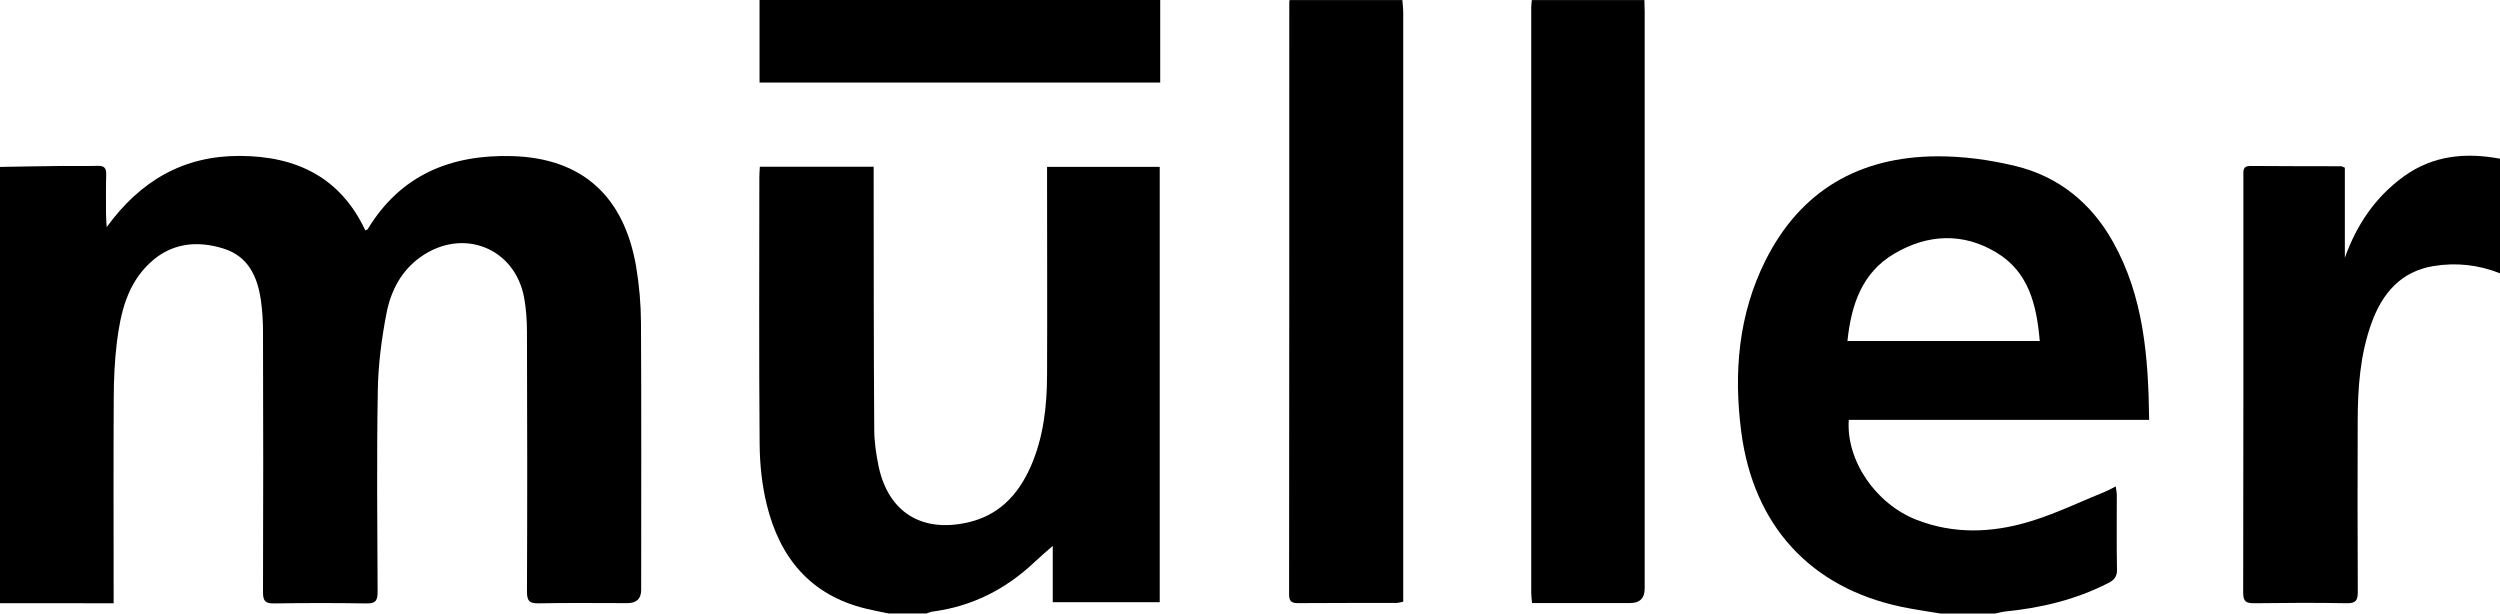
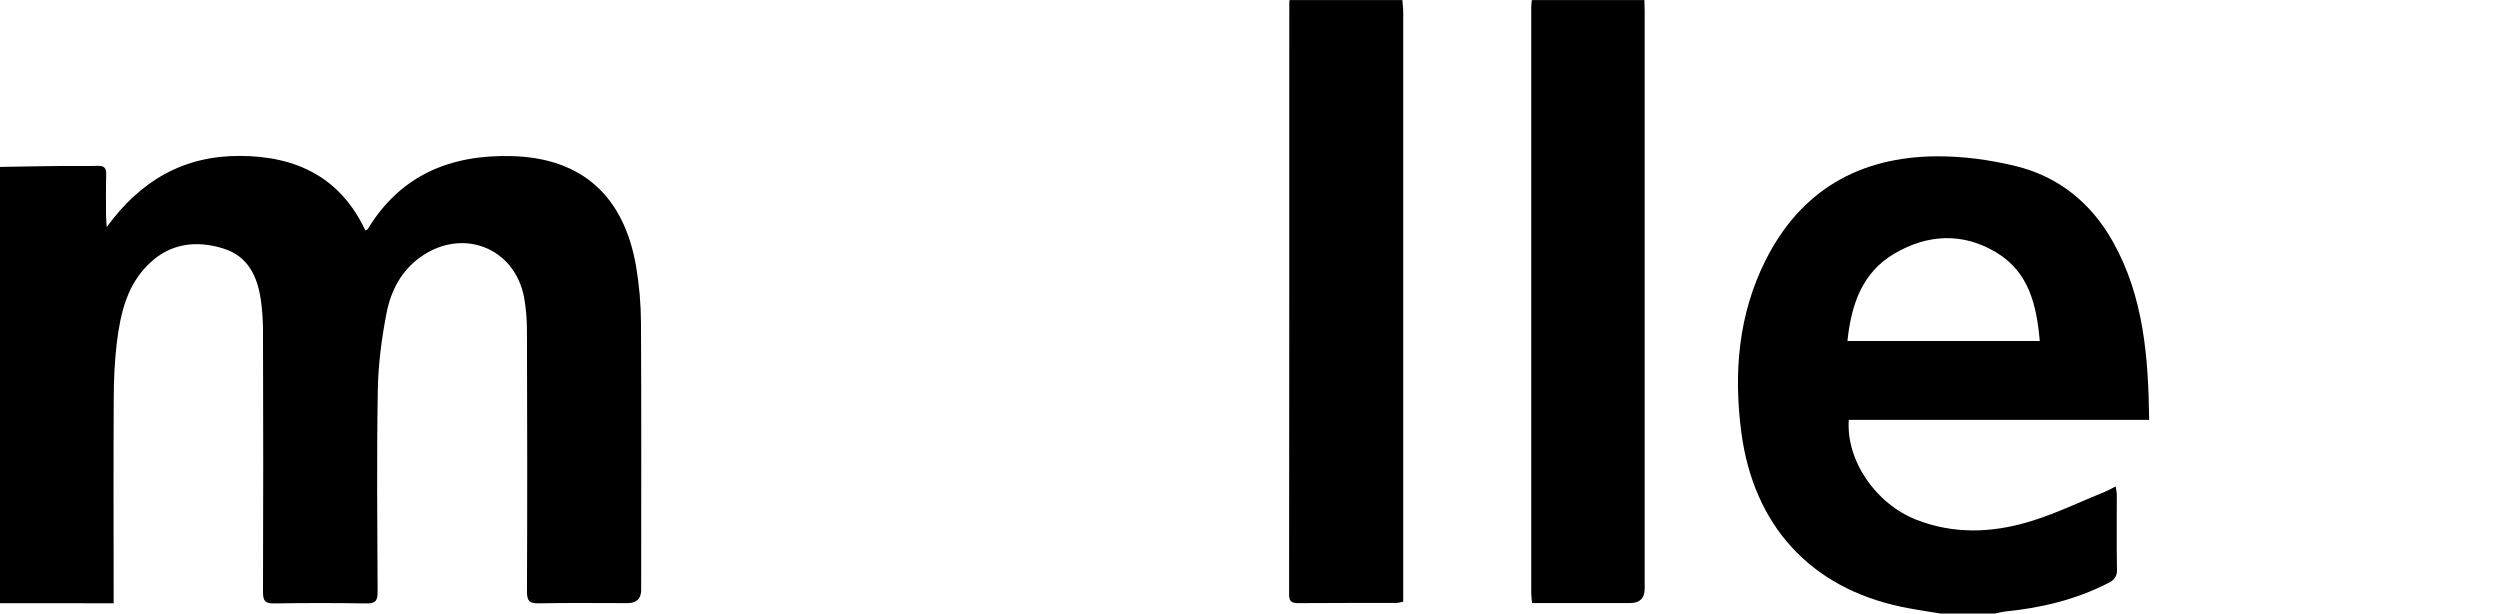
<svg xmlns="http://www.w3.org/2000/svg" id="Ebene_1" data-name="Ebene 1" viewBox="0 0 258.94 63.55">
  <path d="M0,17.29c2.16-.04,4.31-.08,6.47-.1,1.22-.01,2.45,.02,3.67-.01,.66-.02,.88,.24,.86,.89-.04,1.33-.02,2.66-.02,4,0,.38,.03,.76,.07,1.45,3.53-4.84,7.99-7.39,13.79-7.37,5.86,.02,10.42,2.21,13,7.72,.13-.07,.22-.09,.25-.14,3.42-5.65,8.67-7.75,15-7.56,7.19,.22,11.55,4.13,12.8,11.46,.32,1.91,.49,3.86,.5,5.8,.05,9.22,.02,18.44,.02,27.66q0,1.38-1.43,1.38c-3.06,0-6.12-.04-9.18,.02-.94,.02-1.22-.23-1.22-1.2,.04-8.97,.03-17.94,0-26.9,0-1.18-.08-2.38-.29-3.54-.95-5.18-6.34-7.31-10.69-4.26-2.04,1.43-3.12,3.54-3.57,5.86-.51,2.64-.86,5.34-.9,8.02-.12,6.95-.05,13.9-.02,20.85,0,.86-.19,1.2-1.12,1.18-3.2-.05-6.41-.05-9.62,0-.93,.02-1.13-.3-1.13-1.17,.03-9,.03-18.01,0-27.01,0-1.08-.07-2.16-.22-3.23-.35-2.45-1.32-4.56-3.89-5.35-2.74-.85-5.38-.57-7.57,1.46-2.4,2.22-3.08,5.23-3.46,8.29-.23,1.89-.31,3.8-.32,5.71-.04,6.63-.01,13.25-.01,19.88,0,.42,0,.84,0,1.4H0V17.29Z" />
  <path d="M201.01,63.55c-1.37-.23-2.76-.42-4.12-.71-9.38-1.99-15.28-8.41-16.54-18.13-.79-6.11-.3-12.1,2.5-17.71,3.65-7.3,9.76-10.77,17.78-10.81,2.7-.01,5.47,.36,8.1,1,4.48,1.08,7.86,3.82,10.12,7.85,3.19,5.69,3.67,11.94,3.75,18.45h-31.11c-.29,4.21,2.79,8.7,7.02,10.35,3.82,1.49,7.73,1.36,11.56,.23,2.71-.8,5.28-2.05,7.91-3.12,.36-.14,.7-.34,1.16-.57,.05,.37,.11,.64,.11,.9,0,2.56-.03,5.11,.02,7.67,.02,.78-.28,1.13-.94,1.46-3.36,1.71-6.94,2.56-10.66,2.93-.35,.04-.69,.14-1.03,.21h-5.62Zm-9.66-28.23h19.92c-.32-3.73-1.14-7.16-4.5-9.17-3.46-2.09-7.13-1.9-10.56,.12-3.37,1.98-4.47,5.32-4.86,9.05Z" />
-   <path d="M92.08,63.55c-.8-.17-1.61-.32-2.4-.51-5.74-1.39-8.93-5.29-10.27-10.8-.49-2.01-.71-4.13-.73-6.2-.08-9.22-.03-18.44-.03-27.66,0-.35,.03-.7,.05-1.11h11.79c0,.49,0,.92,0,1.34,.01,8.61,0,17.22,.06,25.83,0,1.29,.19,2.59,.45,3.85,1,4.72,4.4,6.87,9.12,5.85,3.3-.71,5.32-2.85,6.63-5.8,1.33-3.02,1.69-6.24,1.7-9.5,.03-6.74,0-13.47,0-20.21,0-.43,0-.85,0-1.35h11.67V62.37h-11.08v-5.83c-.68,.6-1.3,1.12-1.88,1.67-2.99,2.83-6.5,4.61-10.6,5.14-.2,.03-.4,.13-.6,.19h-3.89Z" />
  <path d="M145.25,0c.03,.43,.09,.86,.09,1.28,0,19.91,0,39.82,0,59.73v1.31c-.31,.06-.51,.13-.72,.13-3.38,0-6.77,0-10.15,.02-.68,0-.95-.17-.95-.9,.02-20.45,.02-40.9,.02-61.35,0-.07,.02-.14,.03-.21,3.89,0,7.78,0,11.67,0Z" />
  <path d="M170.32,0c0,.4,.03,.79,.03,1.19,0,19.92,0,39.84,0,59.76q0,1.51-1.51,1.51c-3.35,0-6.69,0-10.16,0-.03-.4-.08-.74-.08-1.08,0-20.21,0-40.42,0-60.62,0-.25,.04-.5,.06-.75,3.89,0,7.78,0,11.67,0Z" />
-   <path d="M258.94,28.31c-2.23-.89-4.55-1.14-6.9-.75-3.39,.56-5.3,2.84-6.41,5.91-1.18,3.27-1.42,6.68-1.43,10.11-.02,5.91-.02,11.81,.01,17.72,0,.86-.19,1.2-1.12,1.18-3.2-.06-6.41-.04-9.62,0-.8,0-1.13-.15-1.13-1.06,.03-14.41,.02-28.81,.02-43.22,0-.51-.08-1.02,.72-1.01,3.13,.03,6.27,.02,9.4,.03,.1,0,.2,.07,.39,.15v9.33c1.22-3.42,3.15-6.28,6.08-8.41,3.03-2.2,6.42-2.52,10-1.85v11.89Z" />
-   <path d="M120.17,0V8.55h-41.5V0h41.5Z" />
</svg>